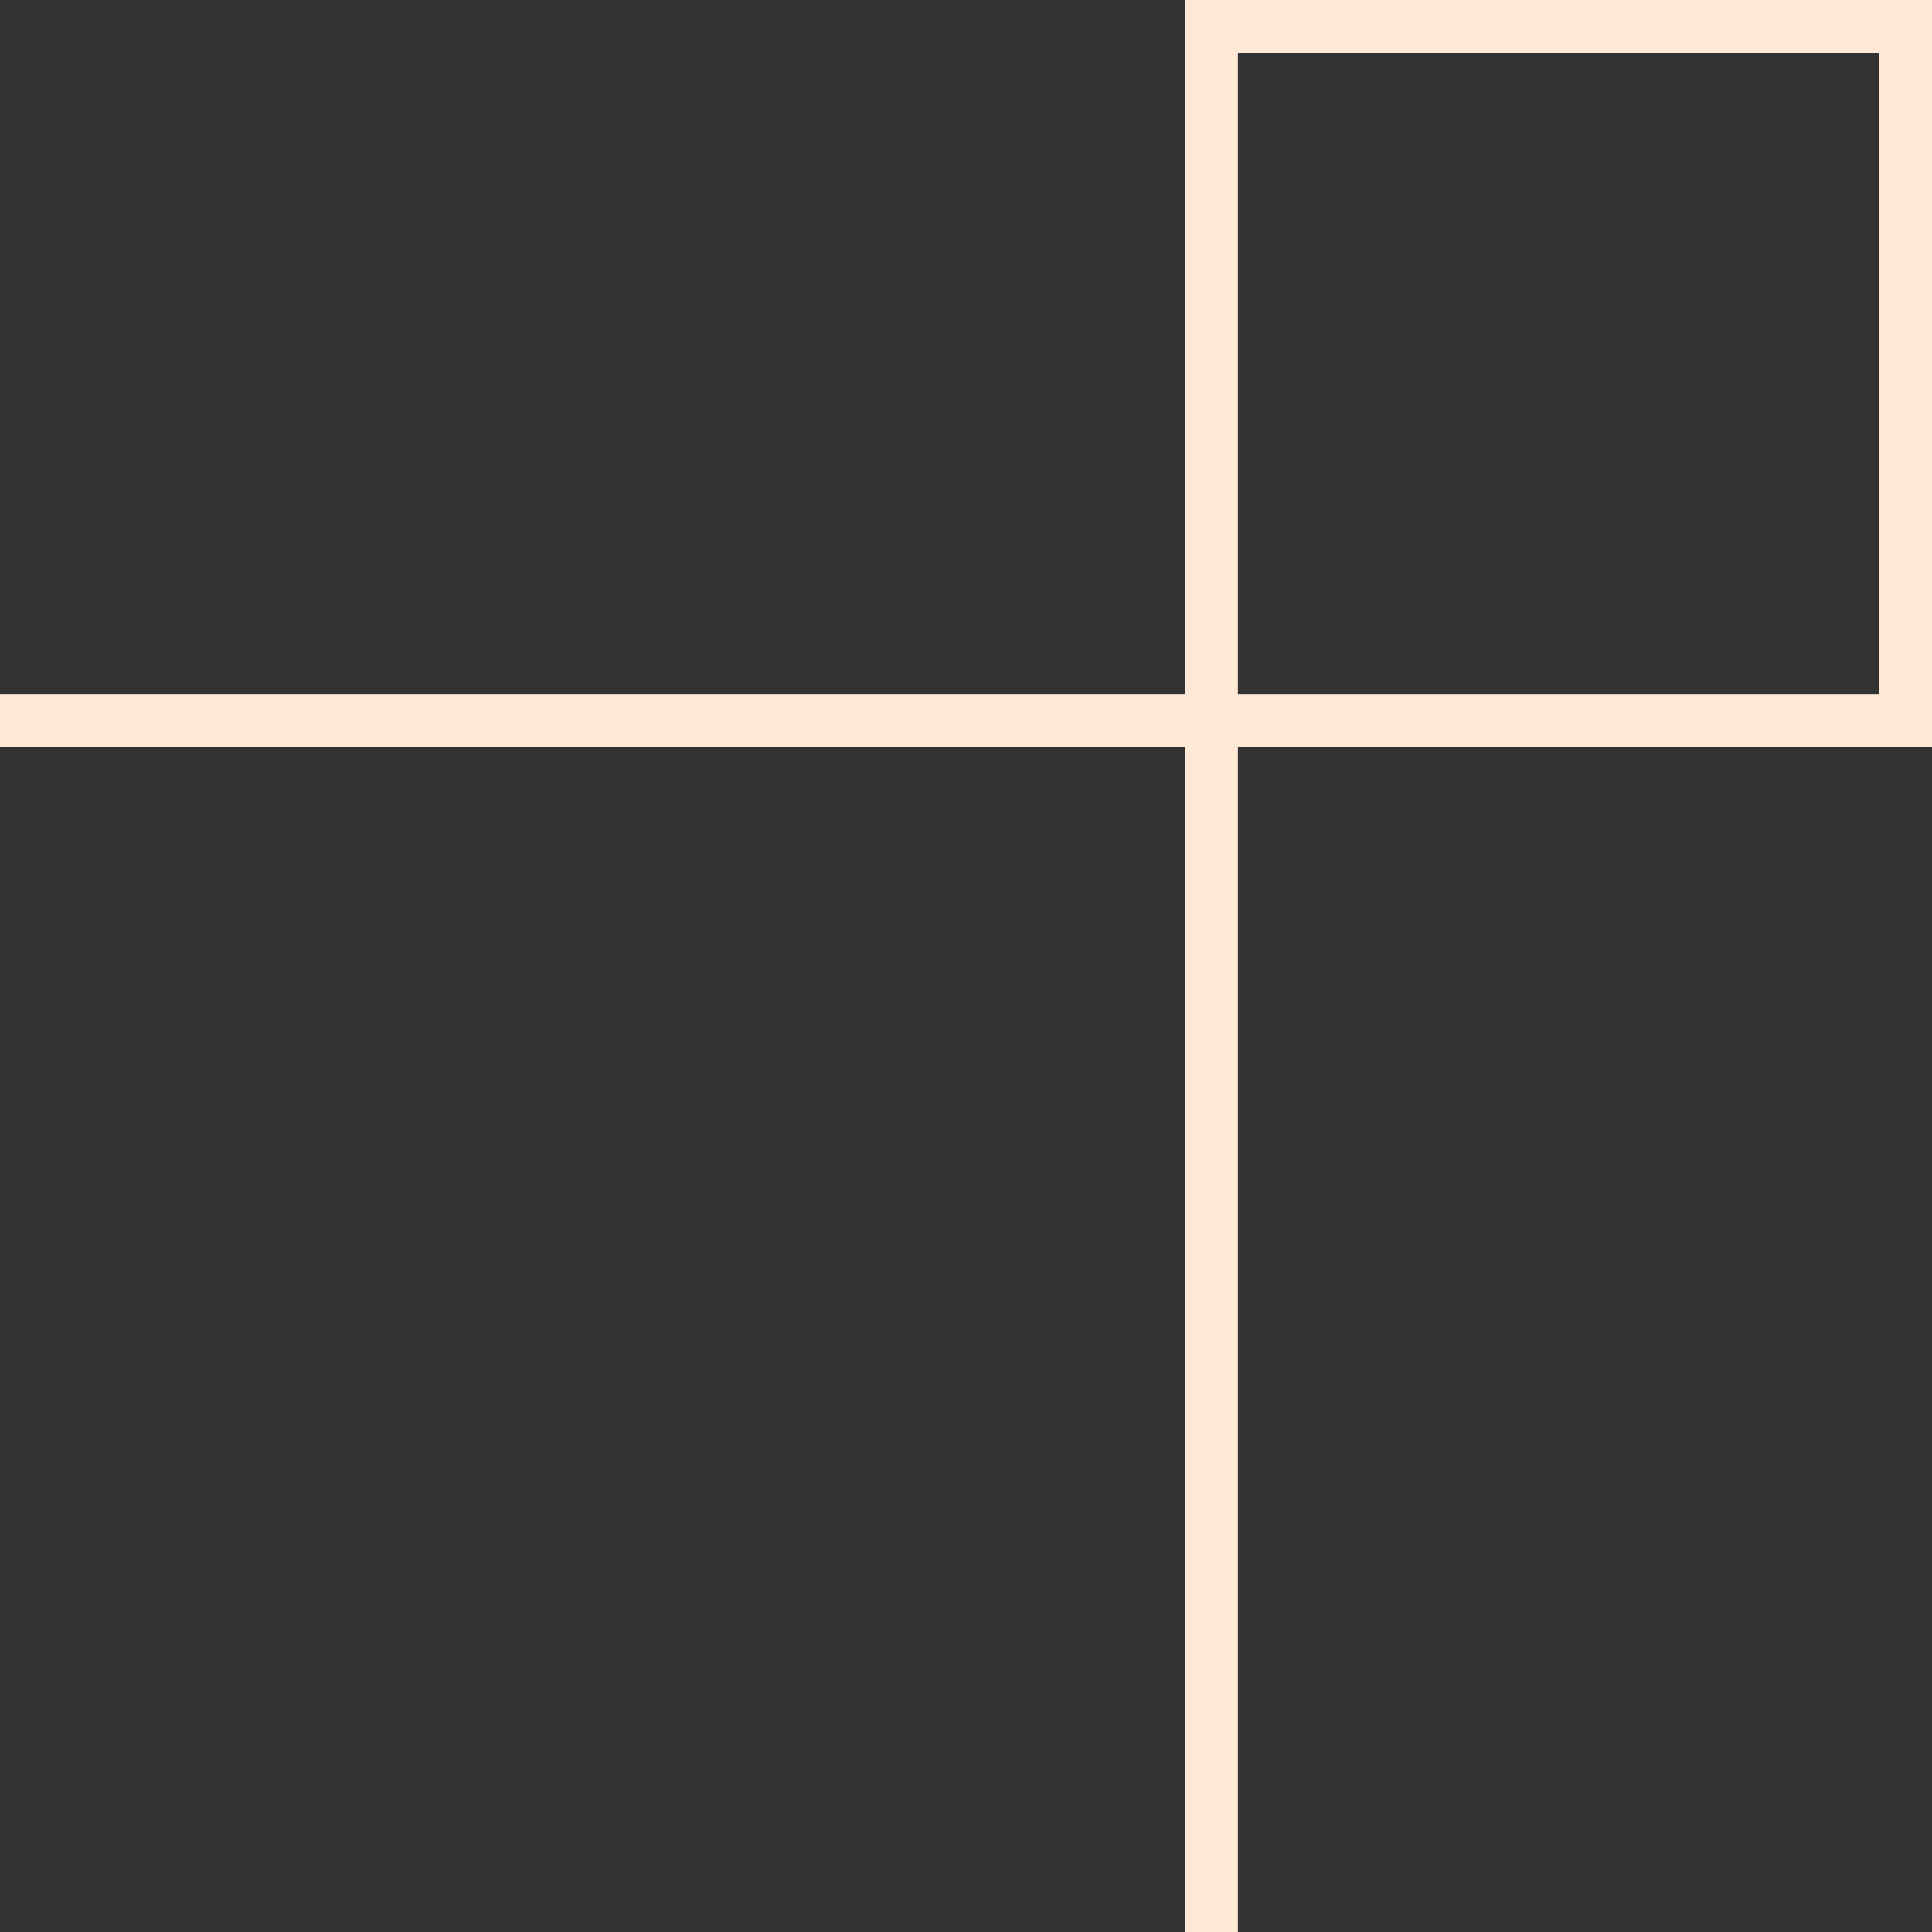
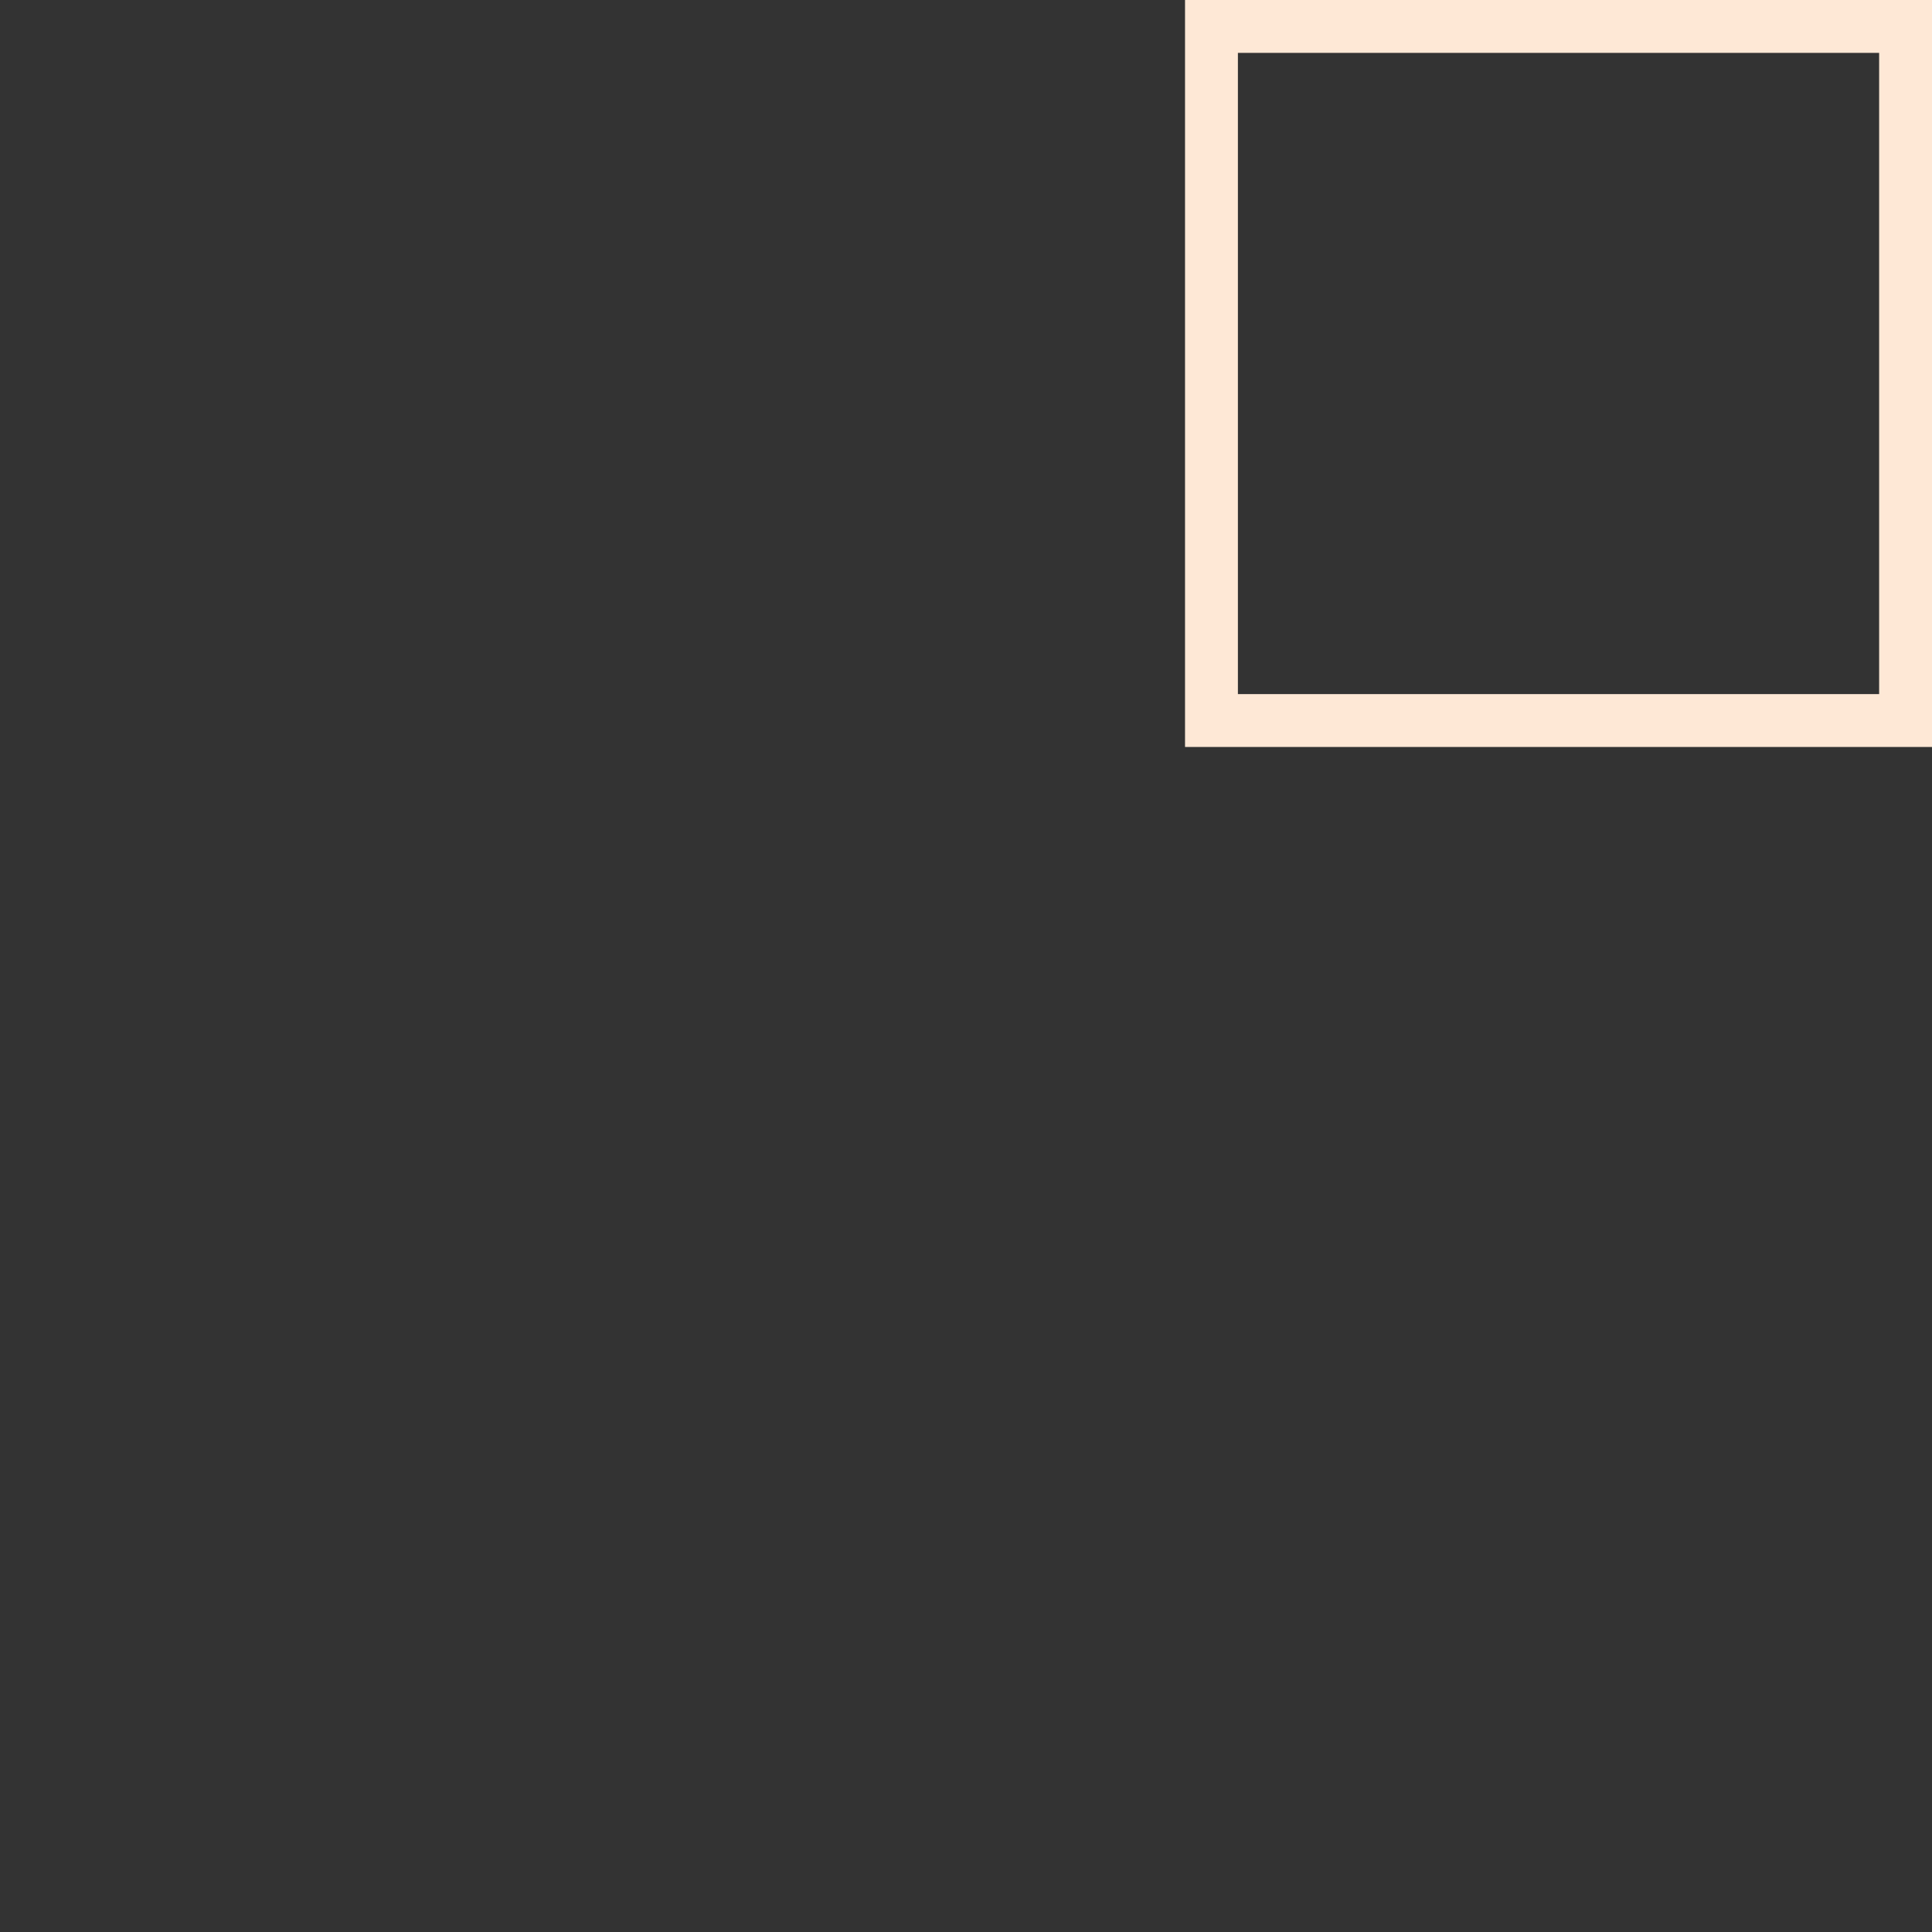
<svg xmlns="http://www.w3.org/2000/svg" version="1.1" id="Layer_1" x="0px" y="0px" viewBox="0 0 255.8 255.8" style="enable-background:new 0 0 255.8 255.8;" xml:space="preserve">
  <rect x="0" y="0" width="255.8" height="255.8" fill="#333333" stroke="none" />
  <style type="text/css">
	.st0{fill:#FFFFFF;}
	.st1{fill:none;stroke:#FEE8D6;stroke-width:7;stroke-miterlimit:10;}
</style>
  <g>
    <rect x="160.4" y="3.5" class="st1" width="91.9" height="91.9" />
-     <polyline class="st1" points="160.4,255.8 160.4,95.4 0,95.4  " />
  </g>
</svg>